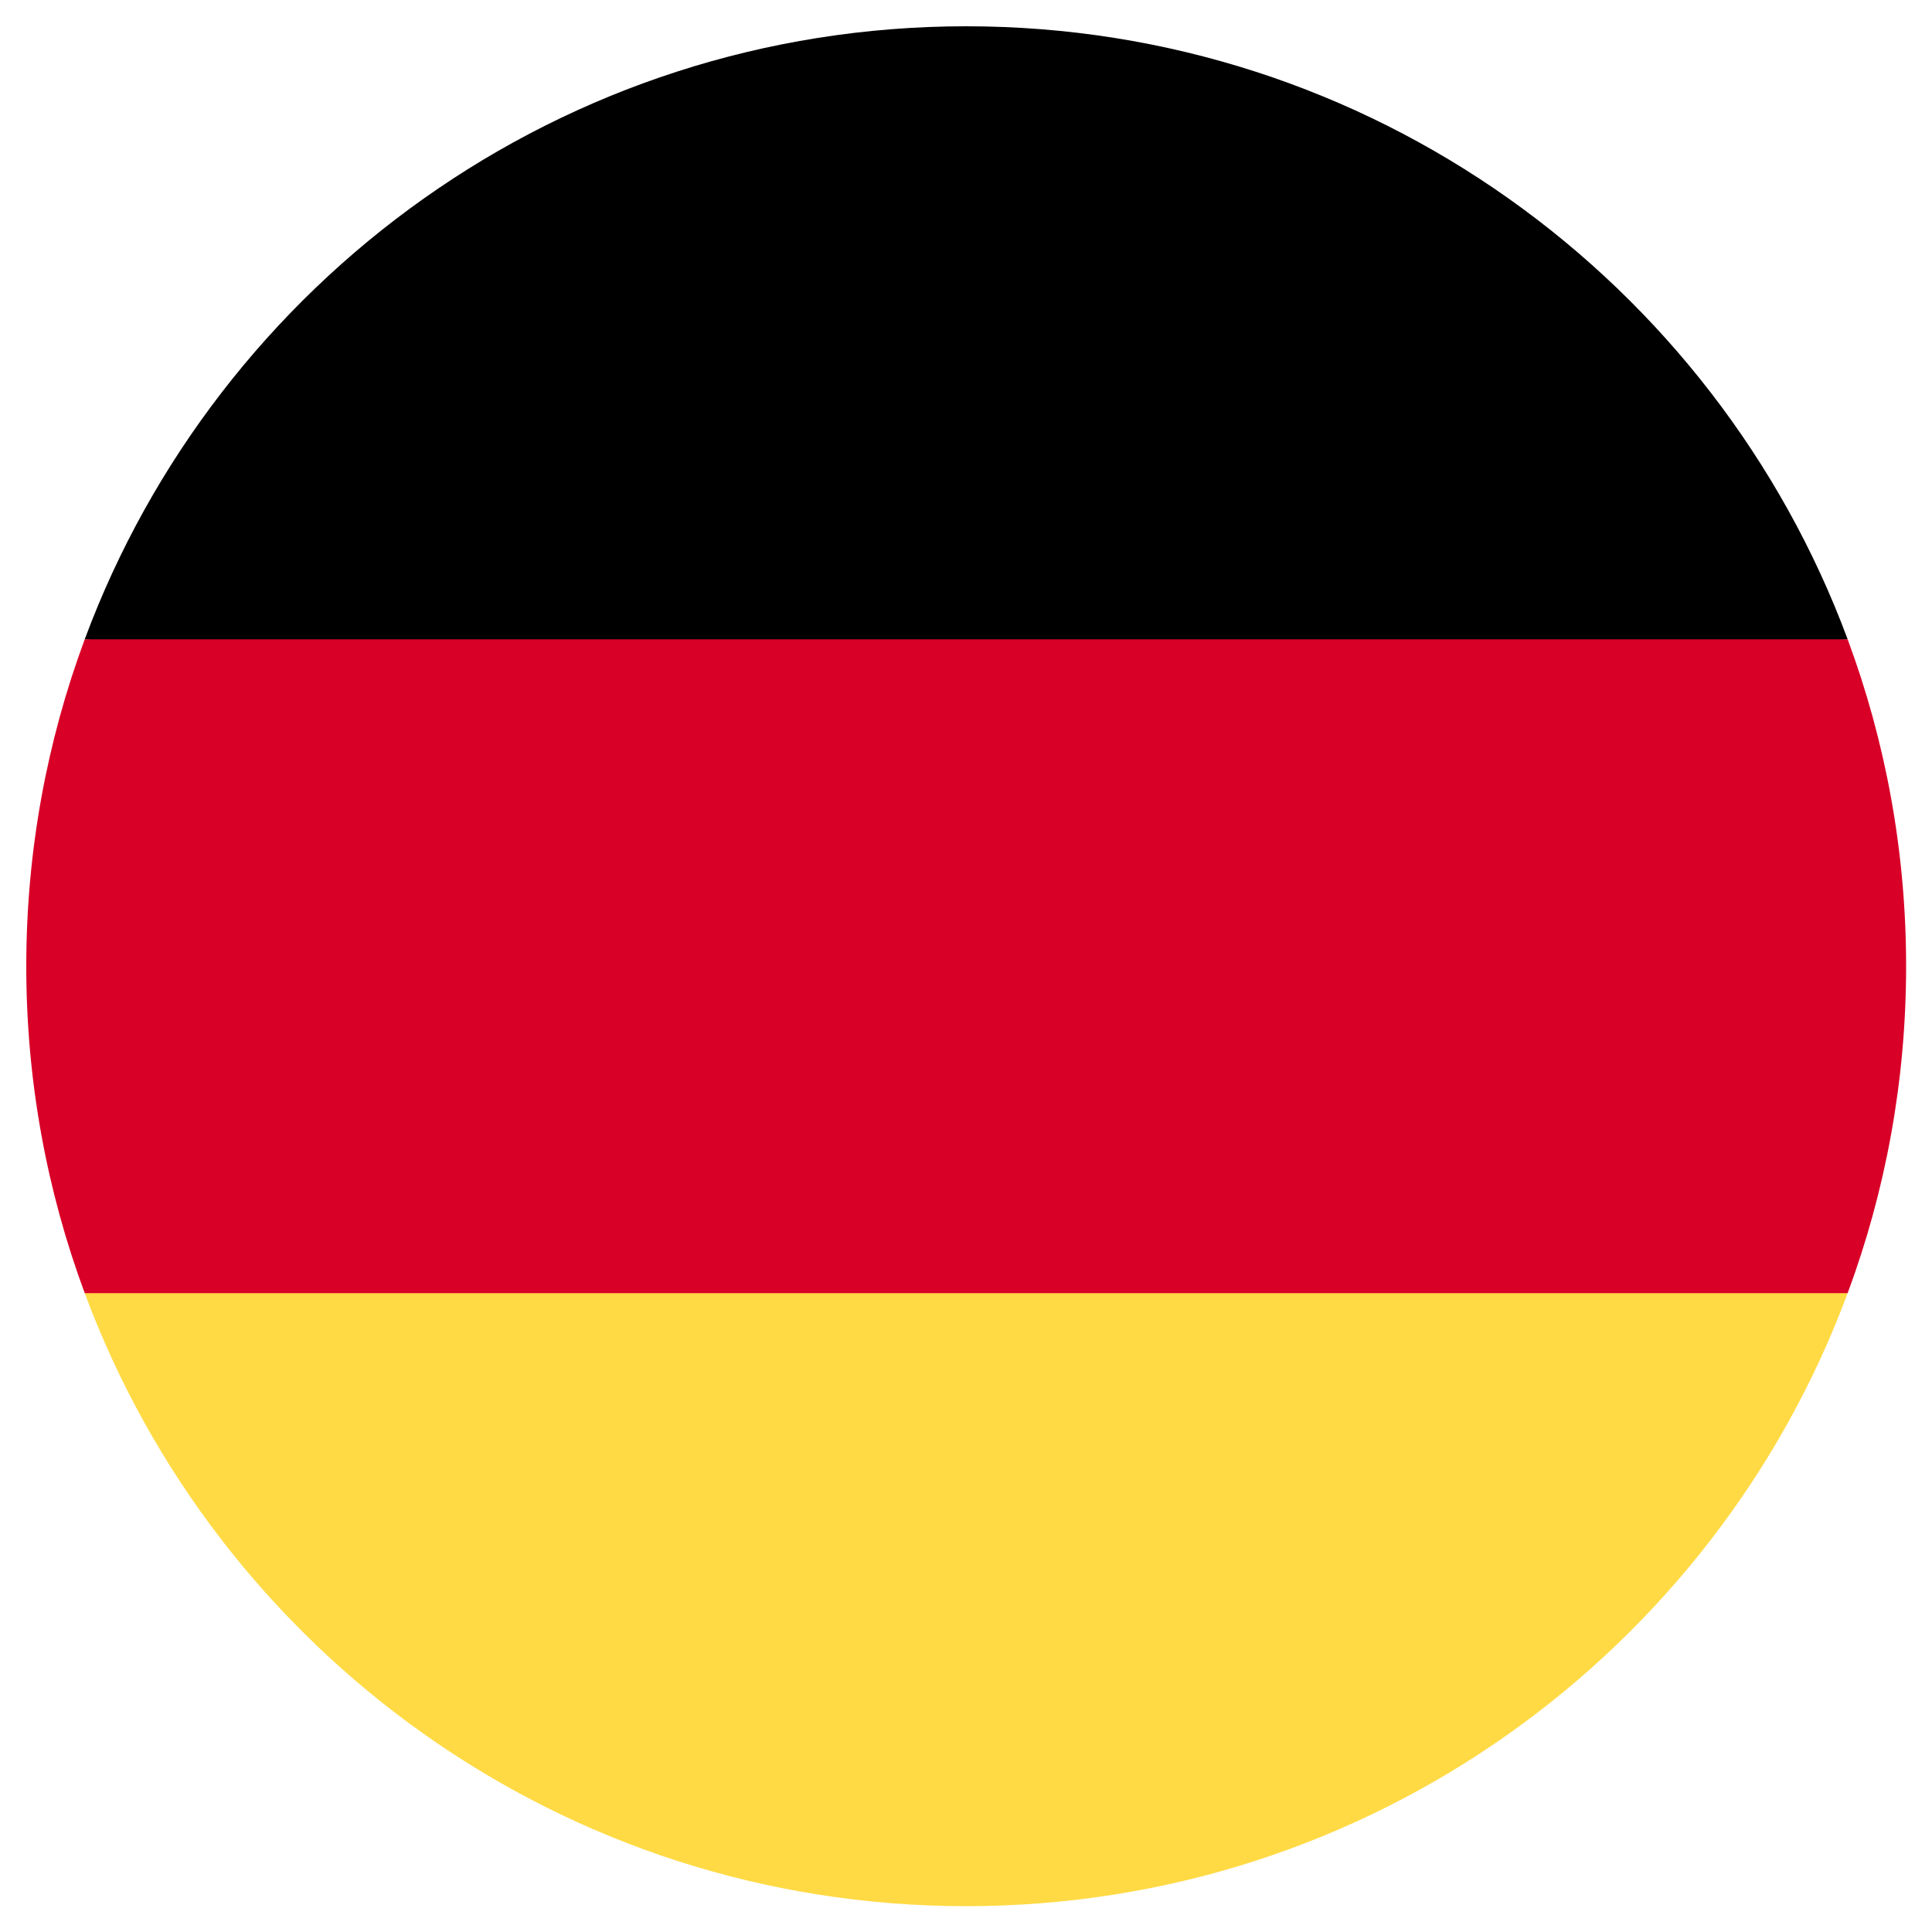
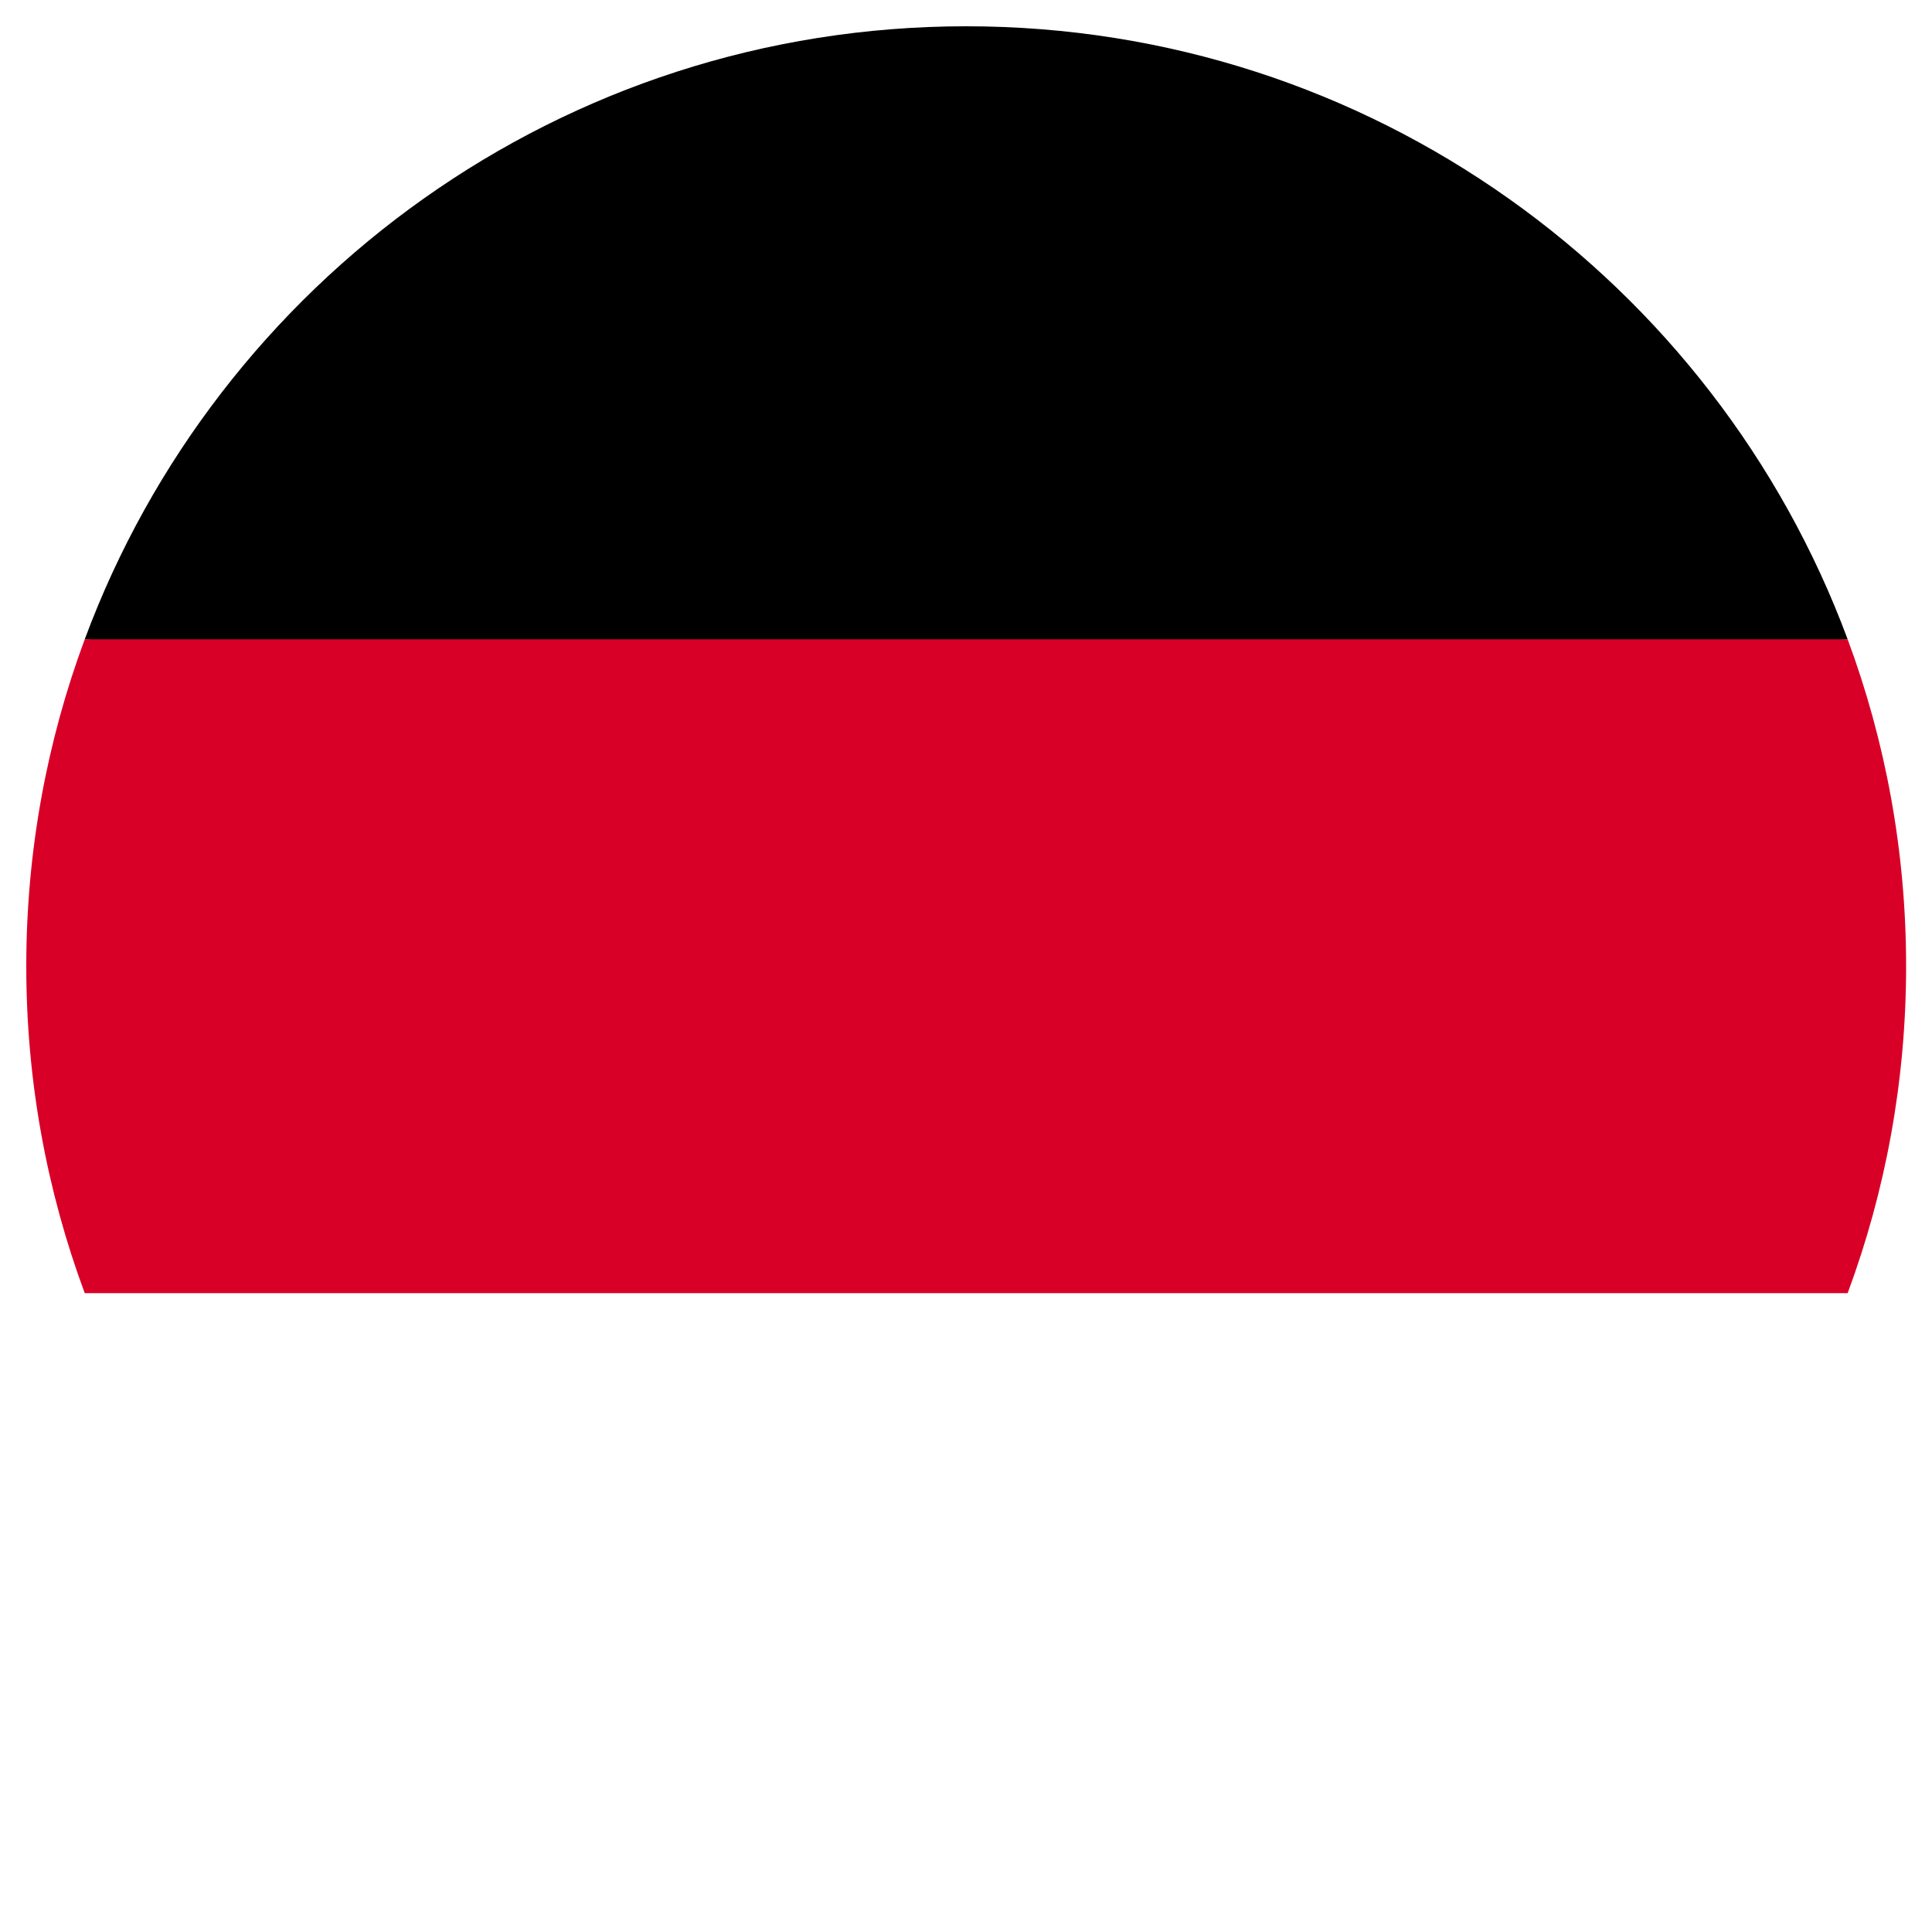
<svg xmlns="http://www.w3.org/2000/svg" xmlns:ns1="http://www.serif.com/" width="100%" height="100%" viewBox="0 0 40 40" version="1.1" xml:space="preserve" style="fill-rule:evenodd;clip-rule:evenodd;stroke-linejoin:round;stroke-miterlimit:2;">
  <rect id="Plan-de-travail1" ns1:id="Plan de travail1" x="0" y="0" width="40" height="40" style="fill:none;" />
  <g id="Plan-de-travail11" ns1:id="Plan de travail1">
    <g transform="matrix(0.973,0,0,0.973,0.544,-0.318)">
-       <path d="M1.244,27.843C4.07,35.459 11.401,40.887 20,40.887C28.599,40.887 35.93,35.459 38.756,27.843L20,26.104L1.244,27.843Z" style="fill:rgb(255,218,68);fill-rule:nonzero;" />
      <path d="M20,0.886C11.401,0.886 4.07,6.314 1.244,13.93L20,15.669L38.756,13.93C35.93,6.314 28.599,0.886 20,0.886Z" style="fill-rule:nonzero;" />
      <path d="M1.244,13.93C0.44,16.097 0,18.44 0,20.886C0,23.333 0.44,25.676 1.244,27.843L38.756,27.843C39.56,25.676 40,23.333 40,20.886C40,18.44 39.56,16.097 38.756,13.93L1.244,13.93Z" style="fill:rgb(216,0,39);fill-rule:nonzero;" />
    </g>
  </g>
</svg>